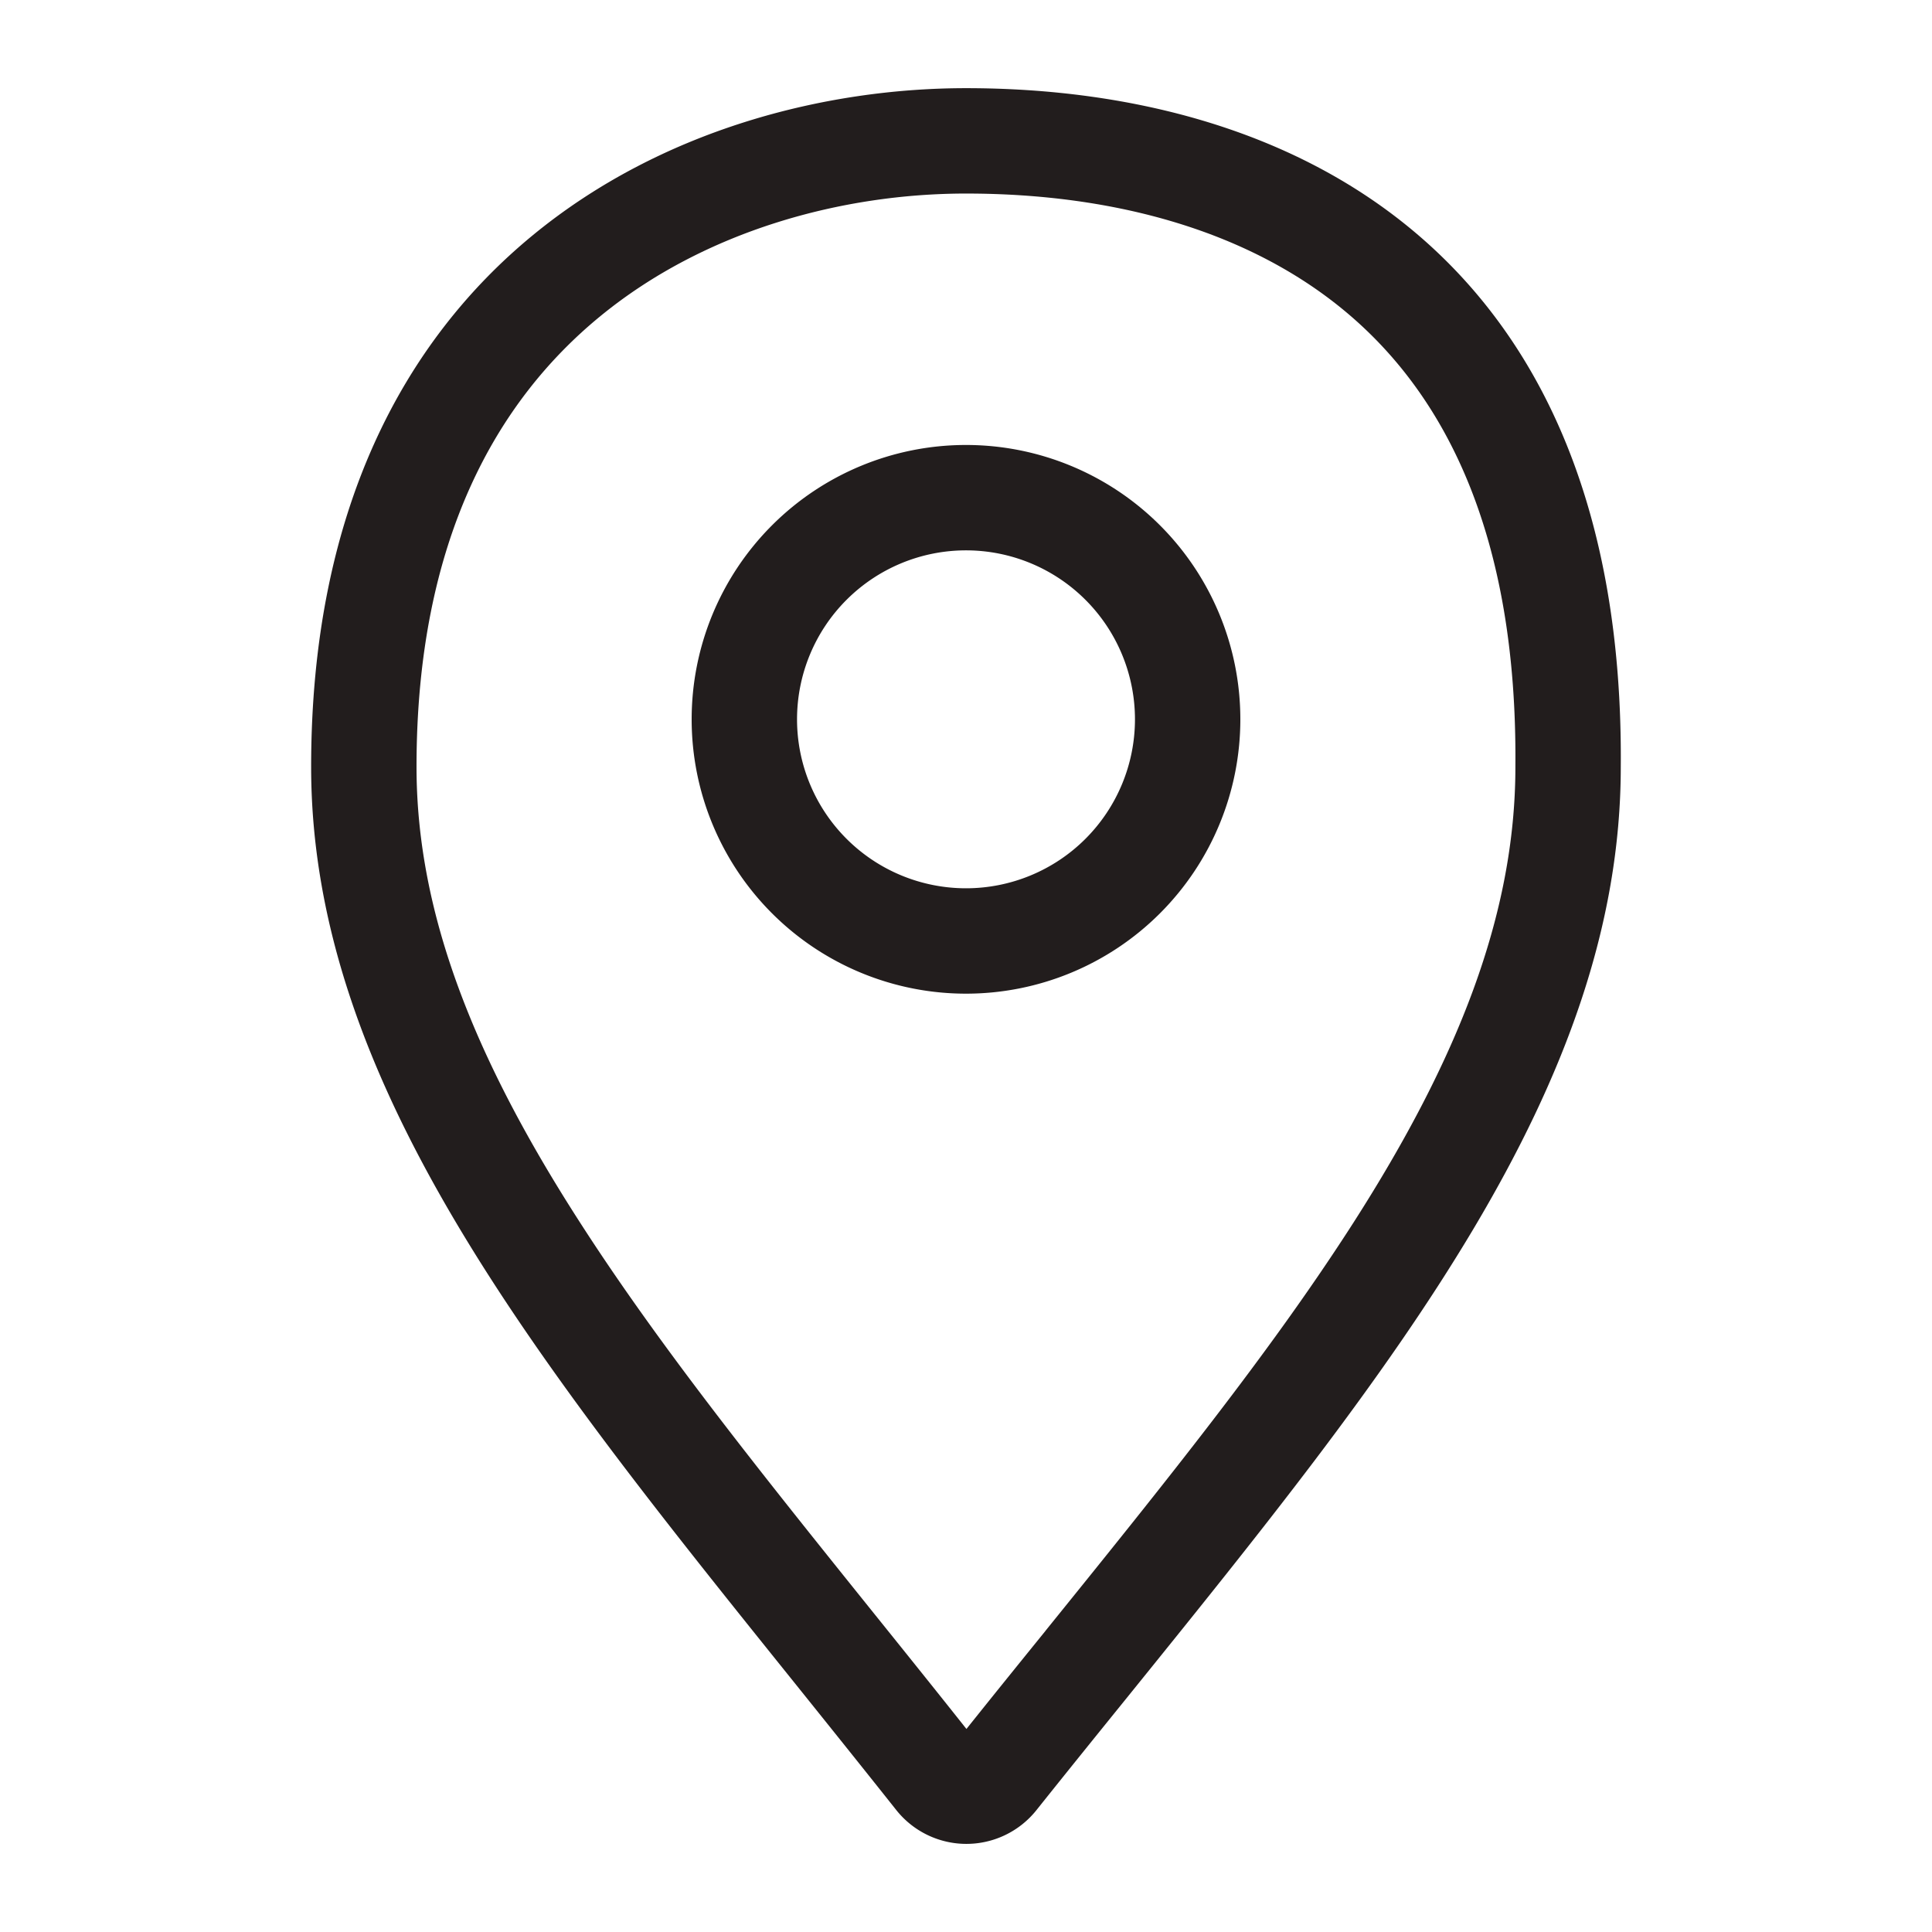
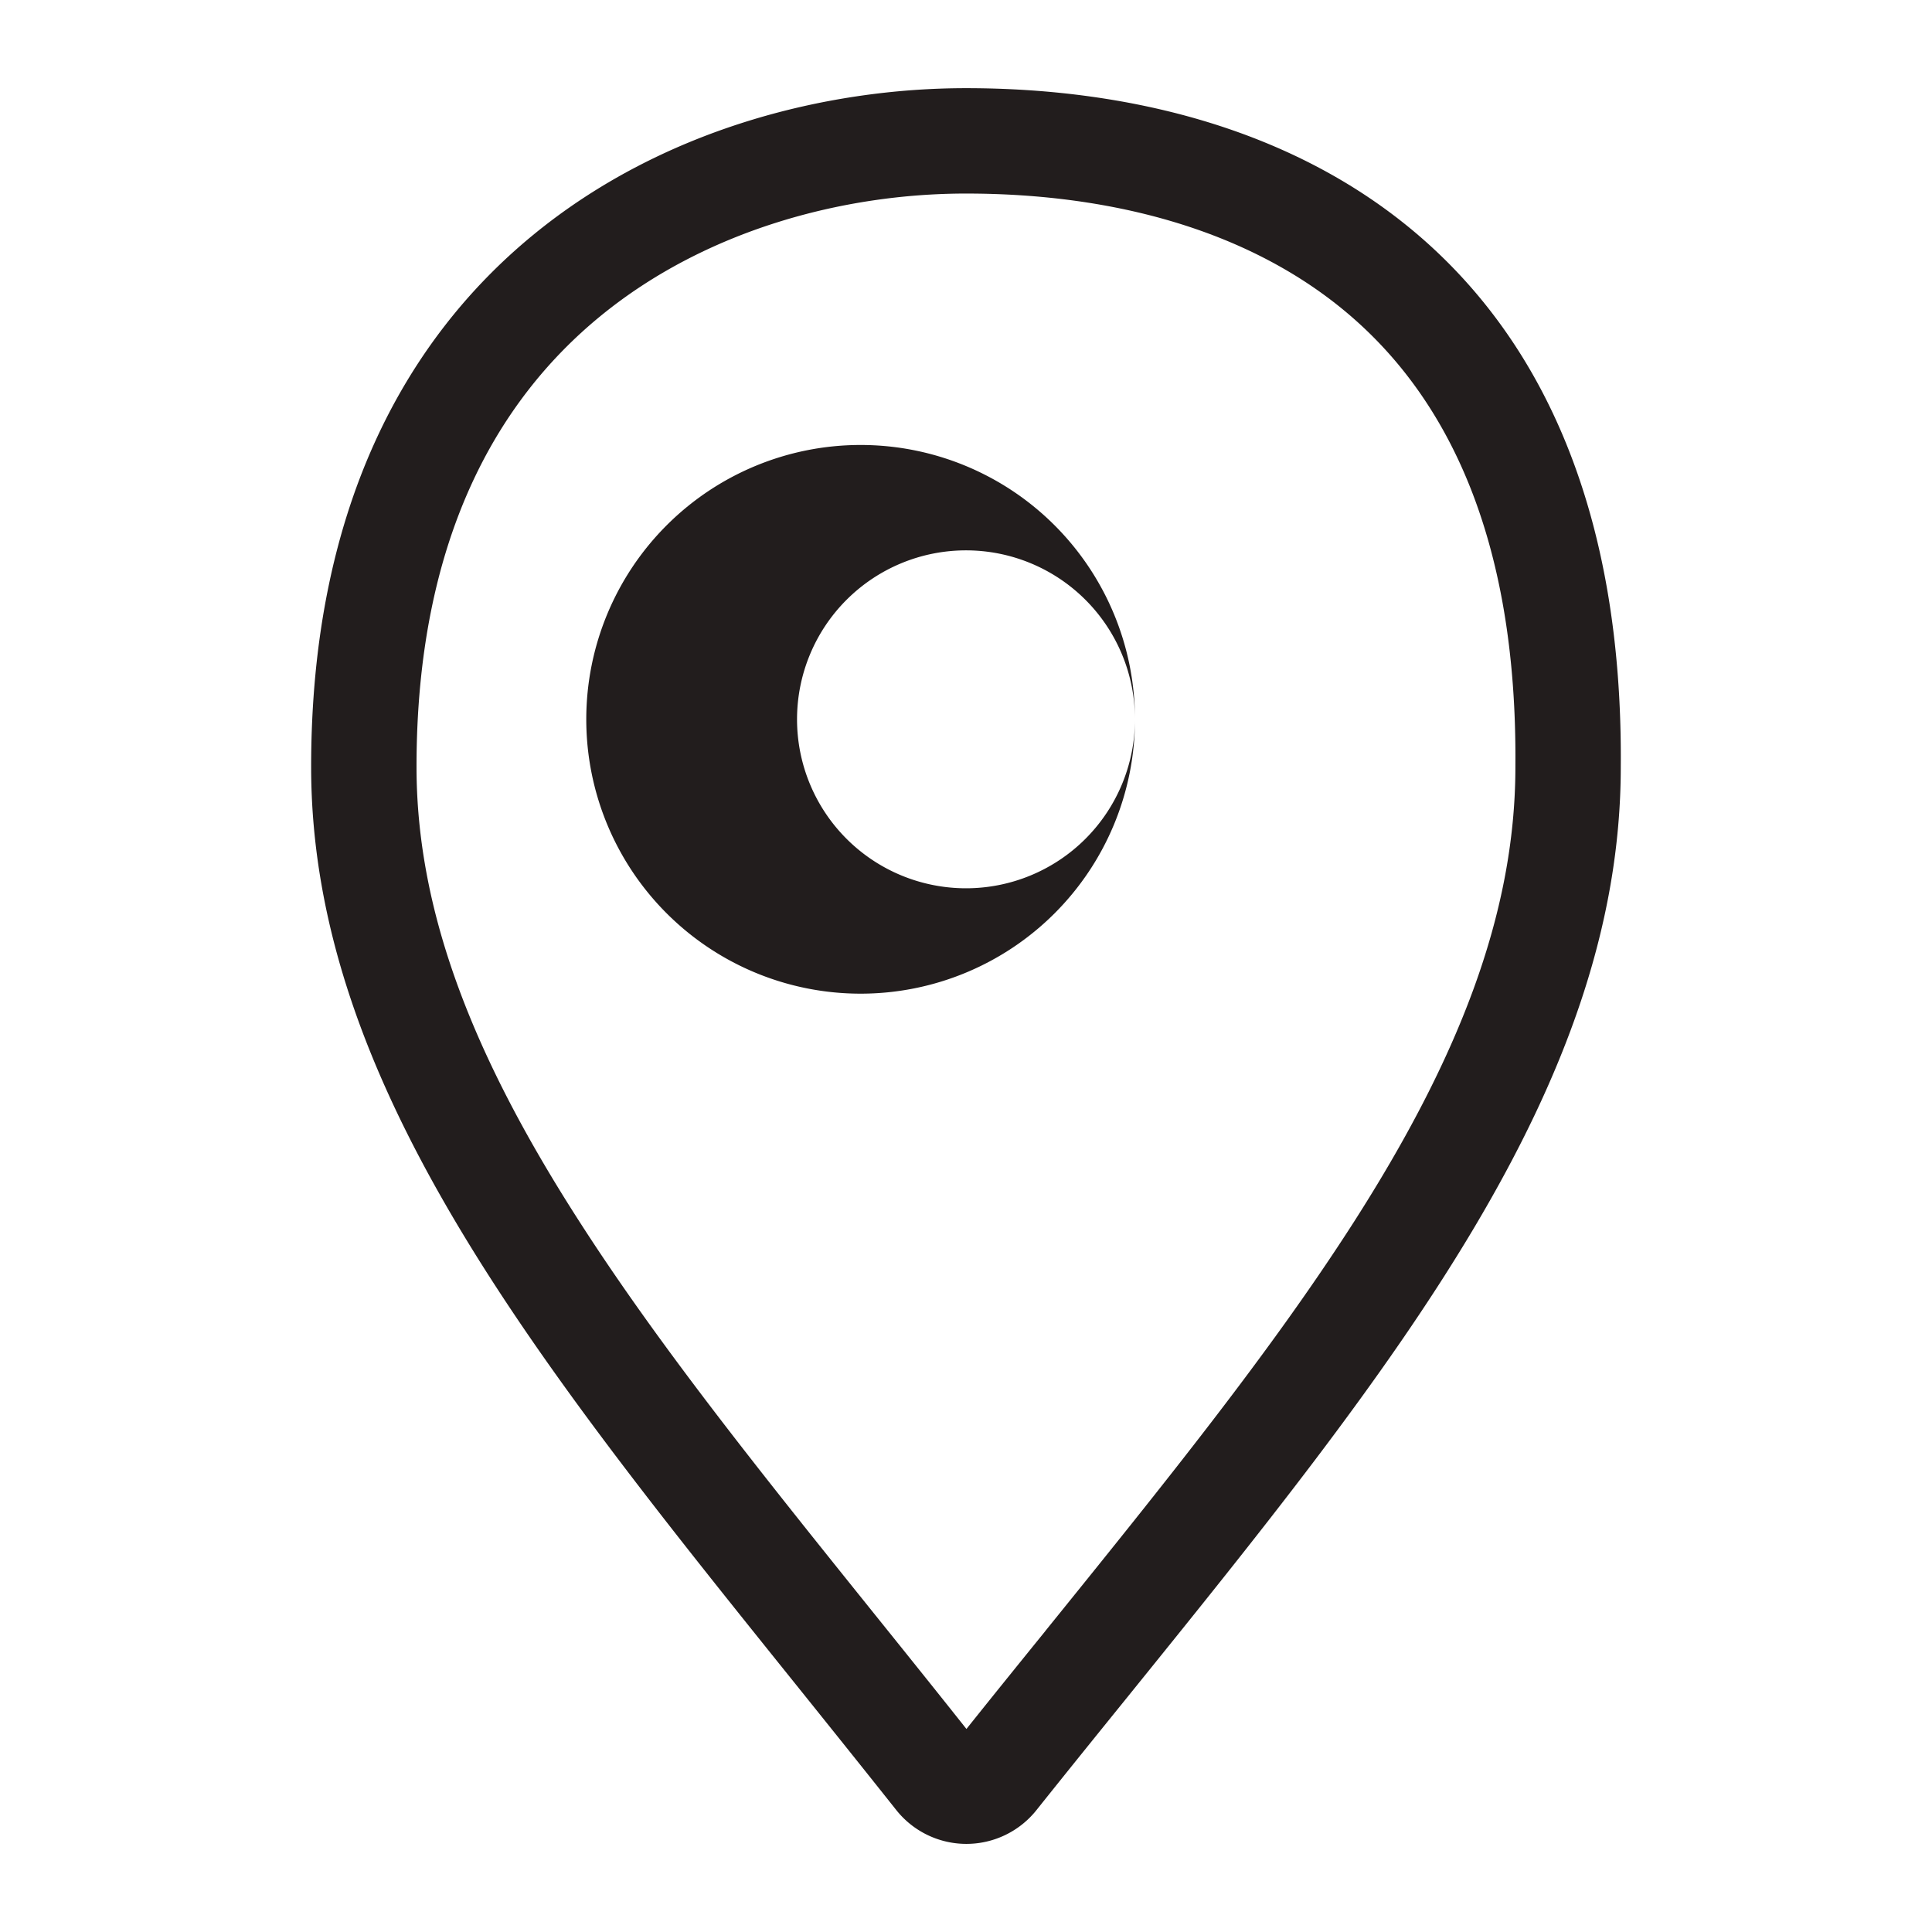
<svg xmlns="http://www.w3.org/2000/svg" xmlns:xlink="http://www.w3.org/1999/xlink" aria-hidden="true" class="fabric-icon-element fabric-find-store-v2-icon-element base" width="22" height="22">
  <defs>
    <symbol id="find-store-v2" viewBox="0 0 22 22">
-       <path fill-rule="evenodd" clip-rule="evenodd" d="M17.256 8.722v.01c0 1.692-.666 3.349-1.84 5.184-.949 1.482-2.16 2.982-3.51 4.653l-.001.002c-.294.363-.595.735-.9 1.117-.356-.449-.705-.883-1.046-1.307-1.284-1.598-2.442-3.04-3.36-4.469-1.182-1.837-1.856-3.492-1.856-5.18 0-2.594.926-4.172 2.085-5.125C8.028 2.62 9.602 2.204 11 2.204c1.696 0 3.257.43 4.372 1.387 1.079.926 1.906 2.49 1.884 5.13zM11 1.004c3.752 0 7.505 1.894 7.456 7.728 0 3.64-2.593 6.849-5.638 10.618-.335.414-.675.835-1.018 1.265a1.02 1.02 0 0 1-1.595-.005c-.389-.49-.775-.971-1.154-1.443-2.965-3.69-5.508-6.855-5.508-10.435 0-5.834 4.24-7.728 7.457-7.728zm1.924 7.187a1.924 1.924 0 1 1-3.848 0 1.924 1.924 0 0 1 3.848 0zm1.2 0a3.124 3.124 0 1 1-6.248 0 3.124 3.124 0 0 1 6.248 0z" fill="#221D1D" />
+       <path fill-rule="evenodd" clip-rule="evenodd" d="M17.256 8.722v.01c0 1.692-.666 3.349-1.84 5.184-.949 1.482-2.16 2.982-3.51 4.653l-.001.002c-.294.363-.595.735-.9 1.117-.356-.449-.705-.883-1.046-1.307-1.284-1.598-2.442-3.04-3.36-4.469-1.182-1.837-1.856-3.492-1.856-5.18 0-2.594.926-4.172 2.085-5.125C8.028 2.62 9.602 2.204 11 2.204c1.696 0 3.257.43 4.372 1.387 1.079.926 1.906 2.49 1.884 5.13zM11 1.004c3.752 0 7.505 1.894 7.456 7.728 0 3.64-2.593 6.849-5.638 10.618-.335.414-.675.835-1.018 1.265a1.02 1.02 0 0 1-1.595-.005c-.389-.49-.775-.971-1.154-1.443-2.965-3.69-5.508-6.855-5.508-10.435 0-5.834 4.24-7.728 7.457-7.728zm1.924 7.187a1.924 1.924 0 1 1-3.848 0 1.924 1.924 0 0 1 3.848 0za3.124 3.124 0 1 1-6.248 0 3.124 3.124 0 0 1 6.248 0z" fill="#221D1D" />
    </symbol>
  </defs>
  <use xlink:href="#find-store-v2" />
</svg>